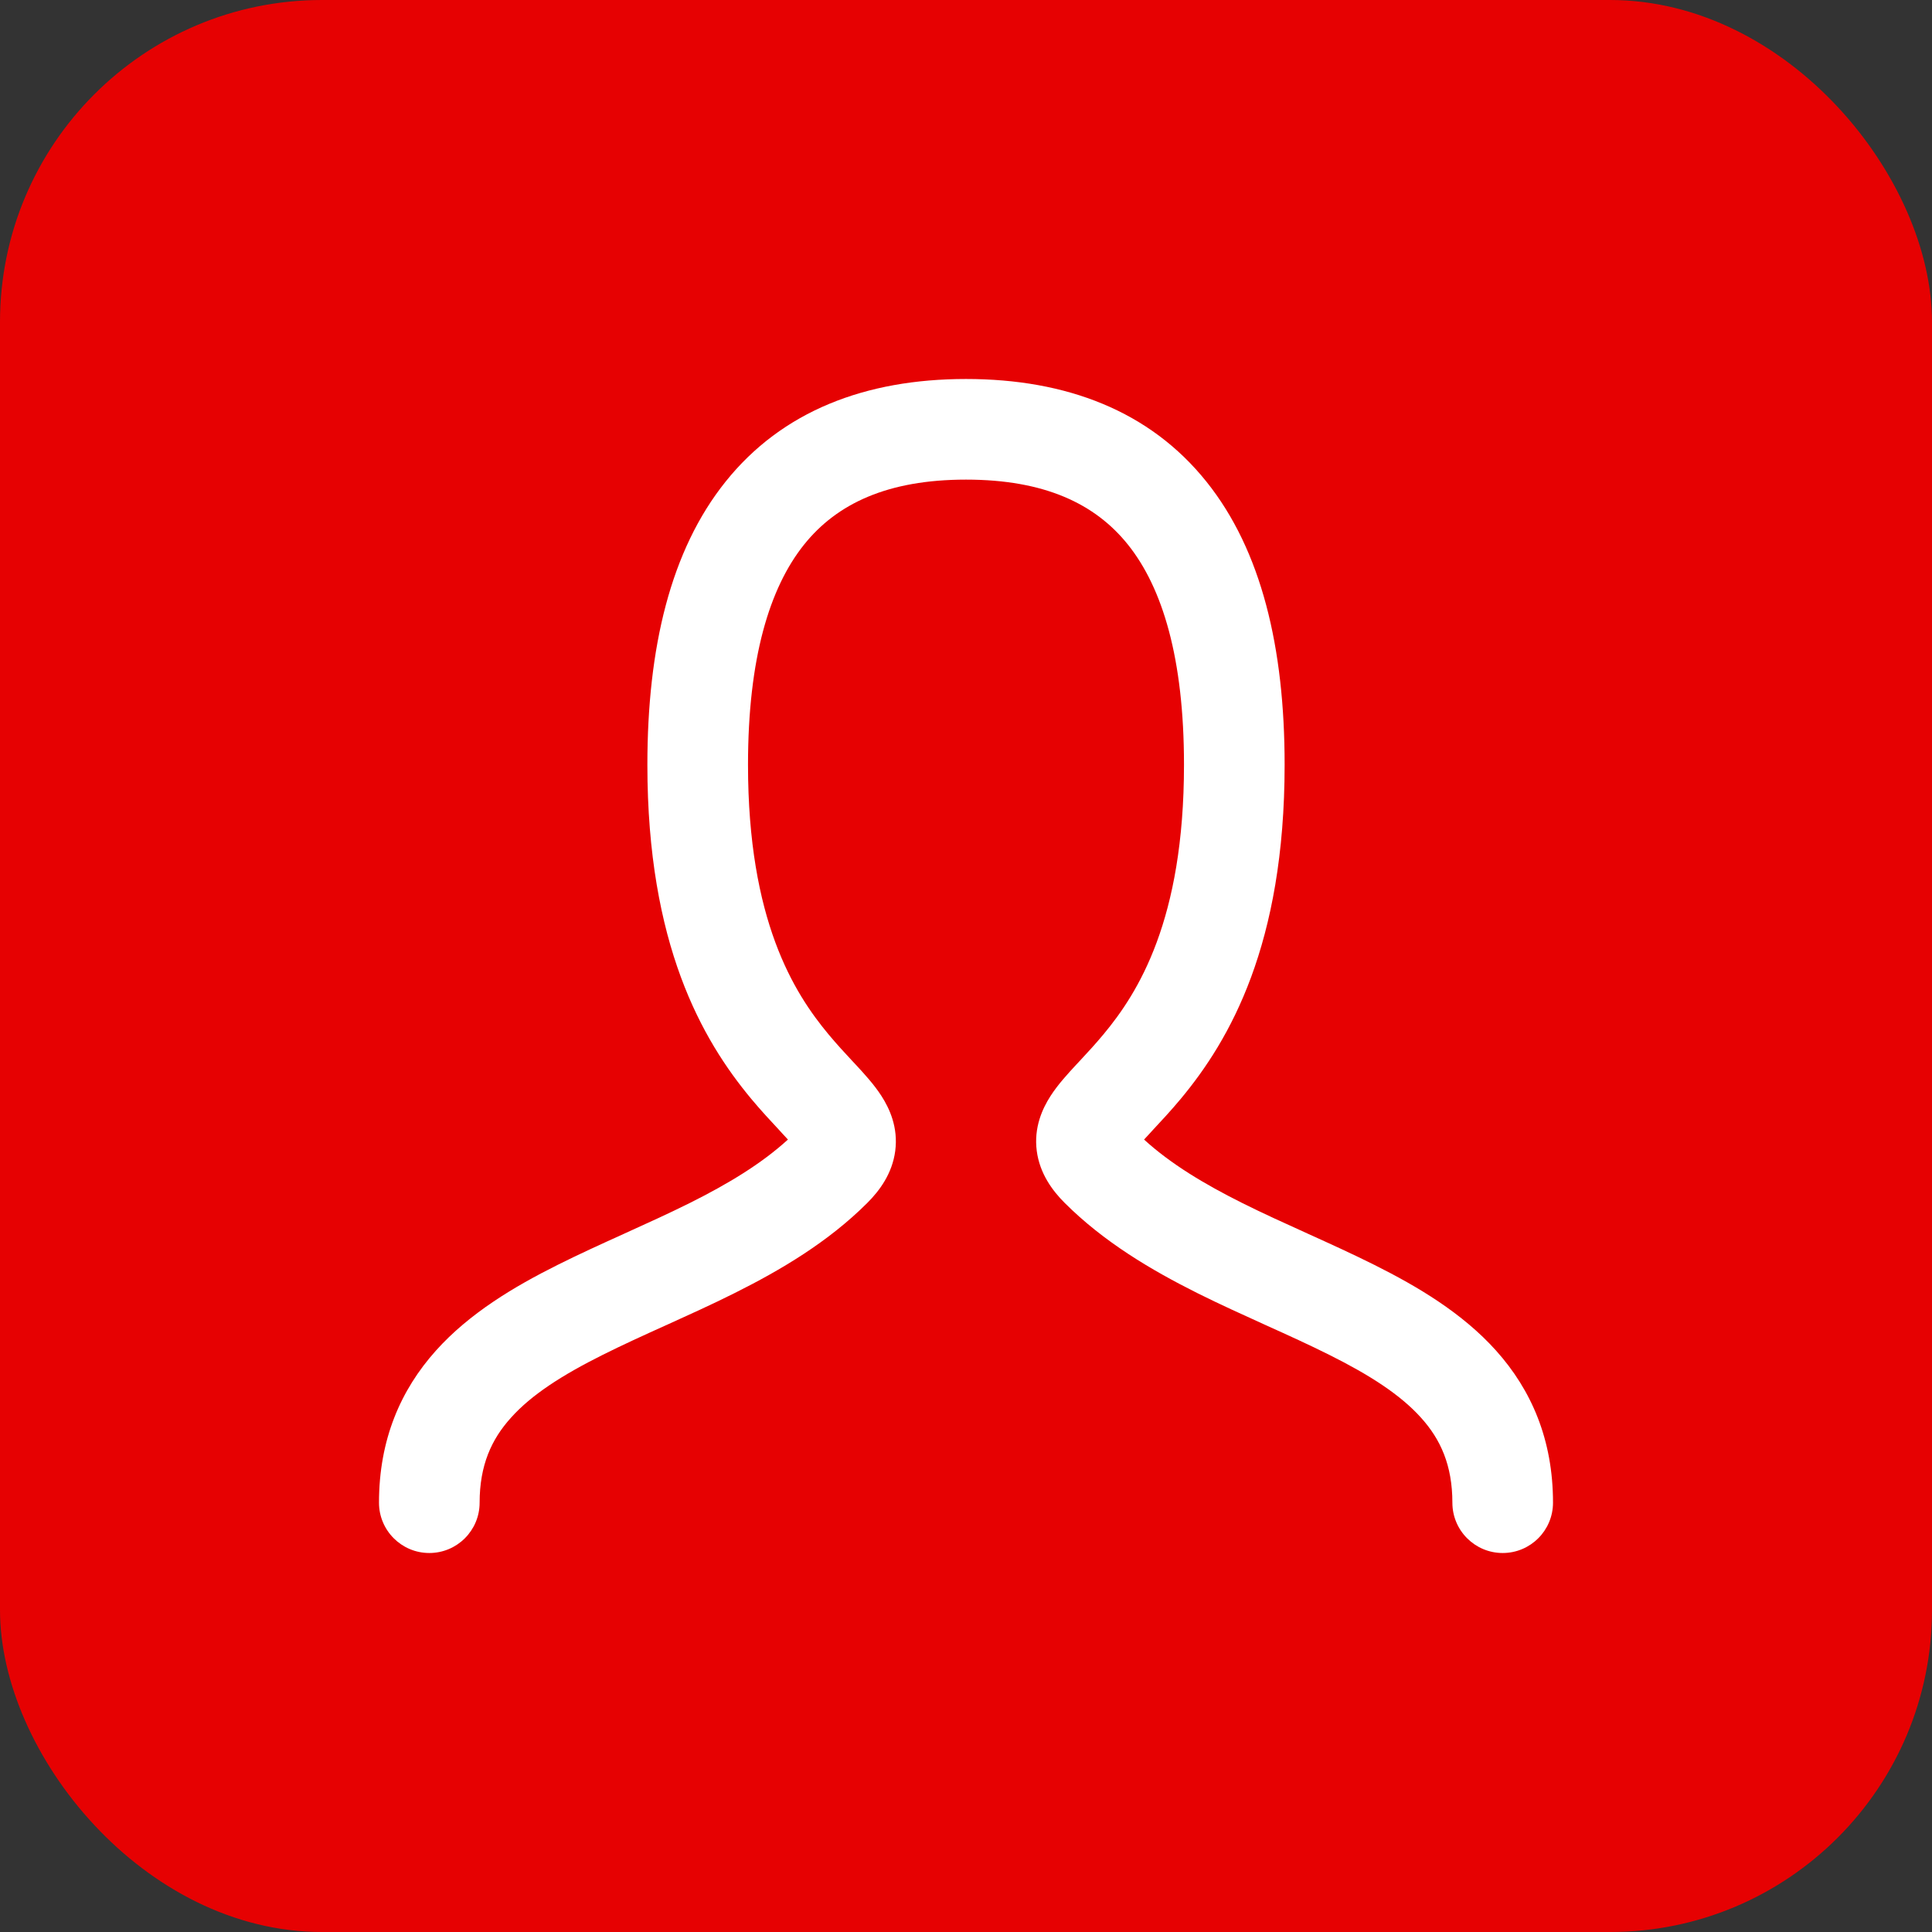
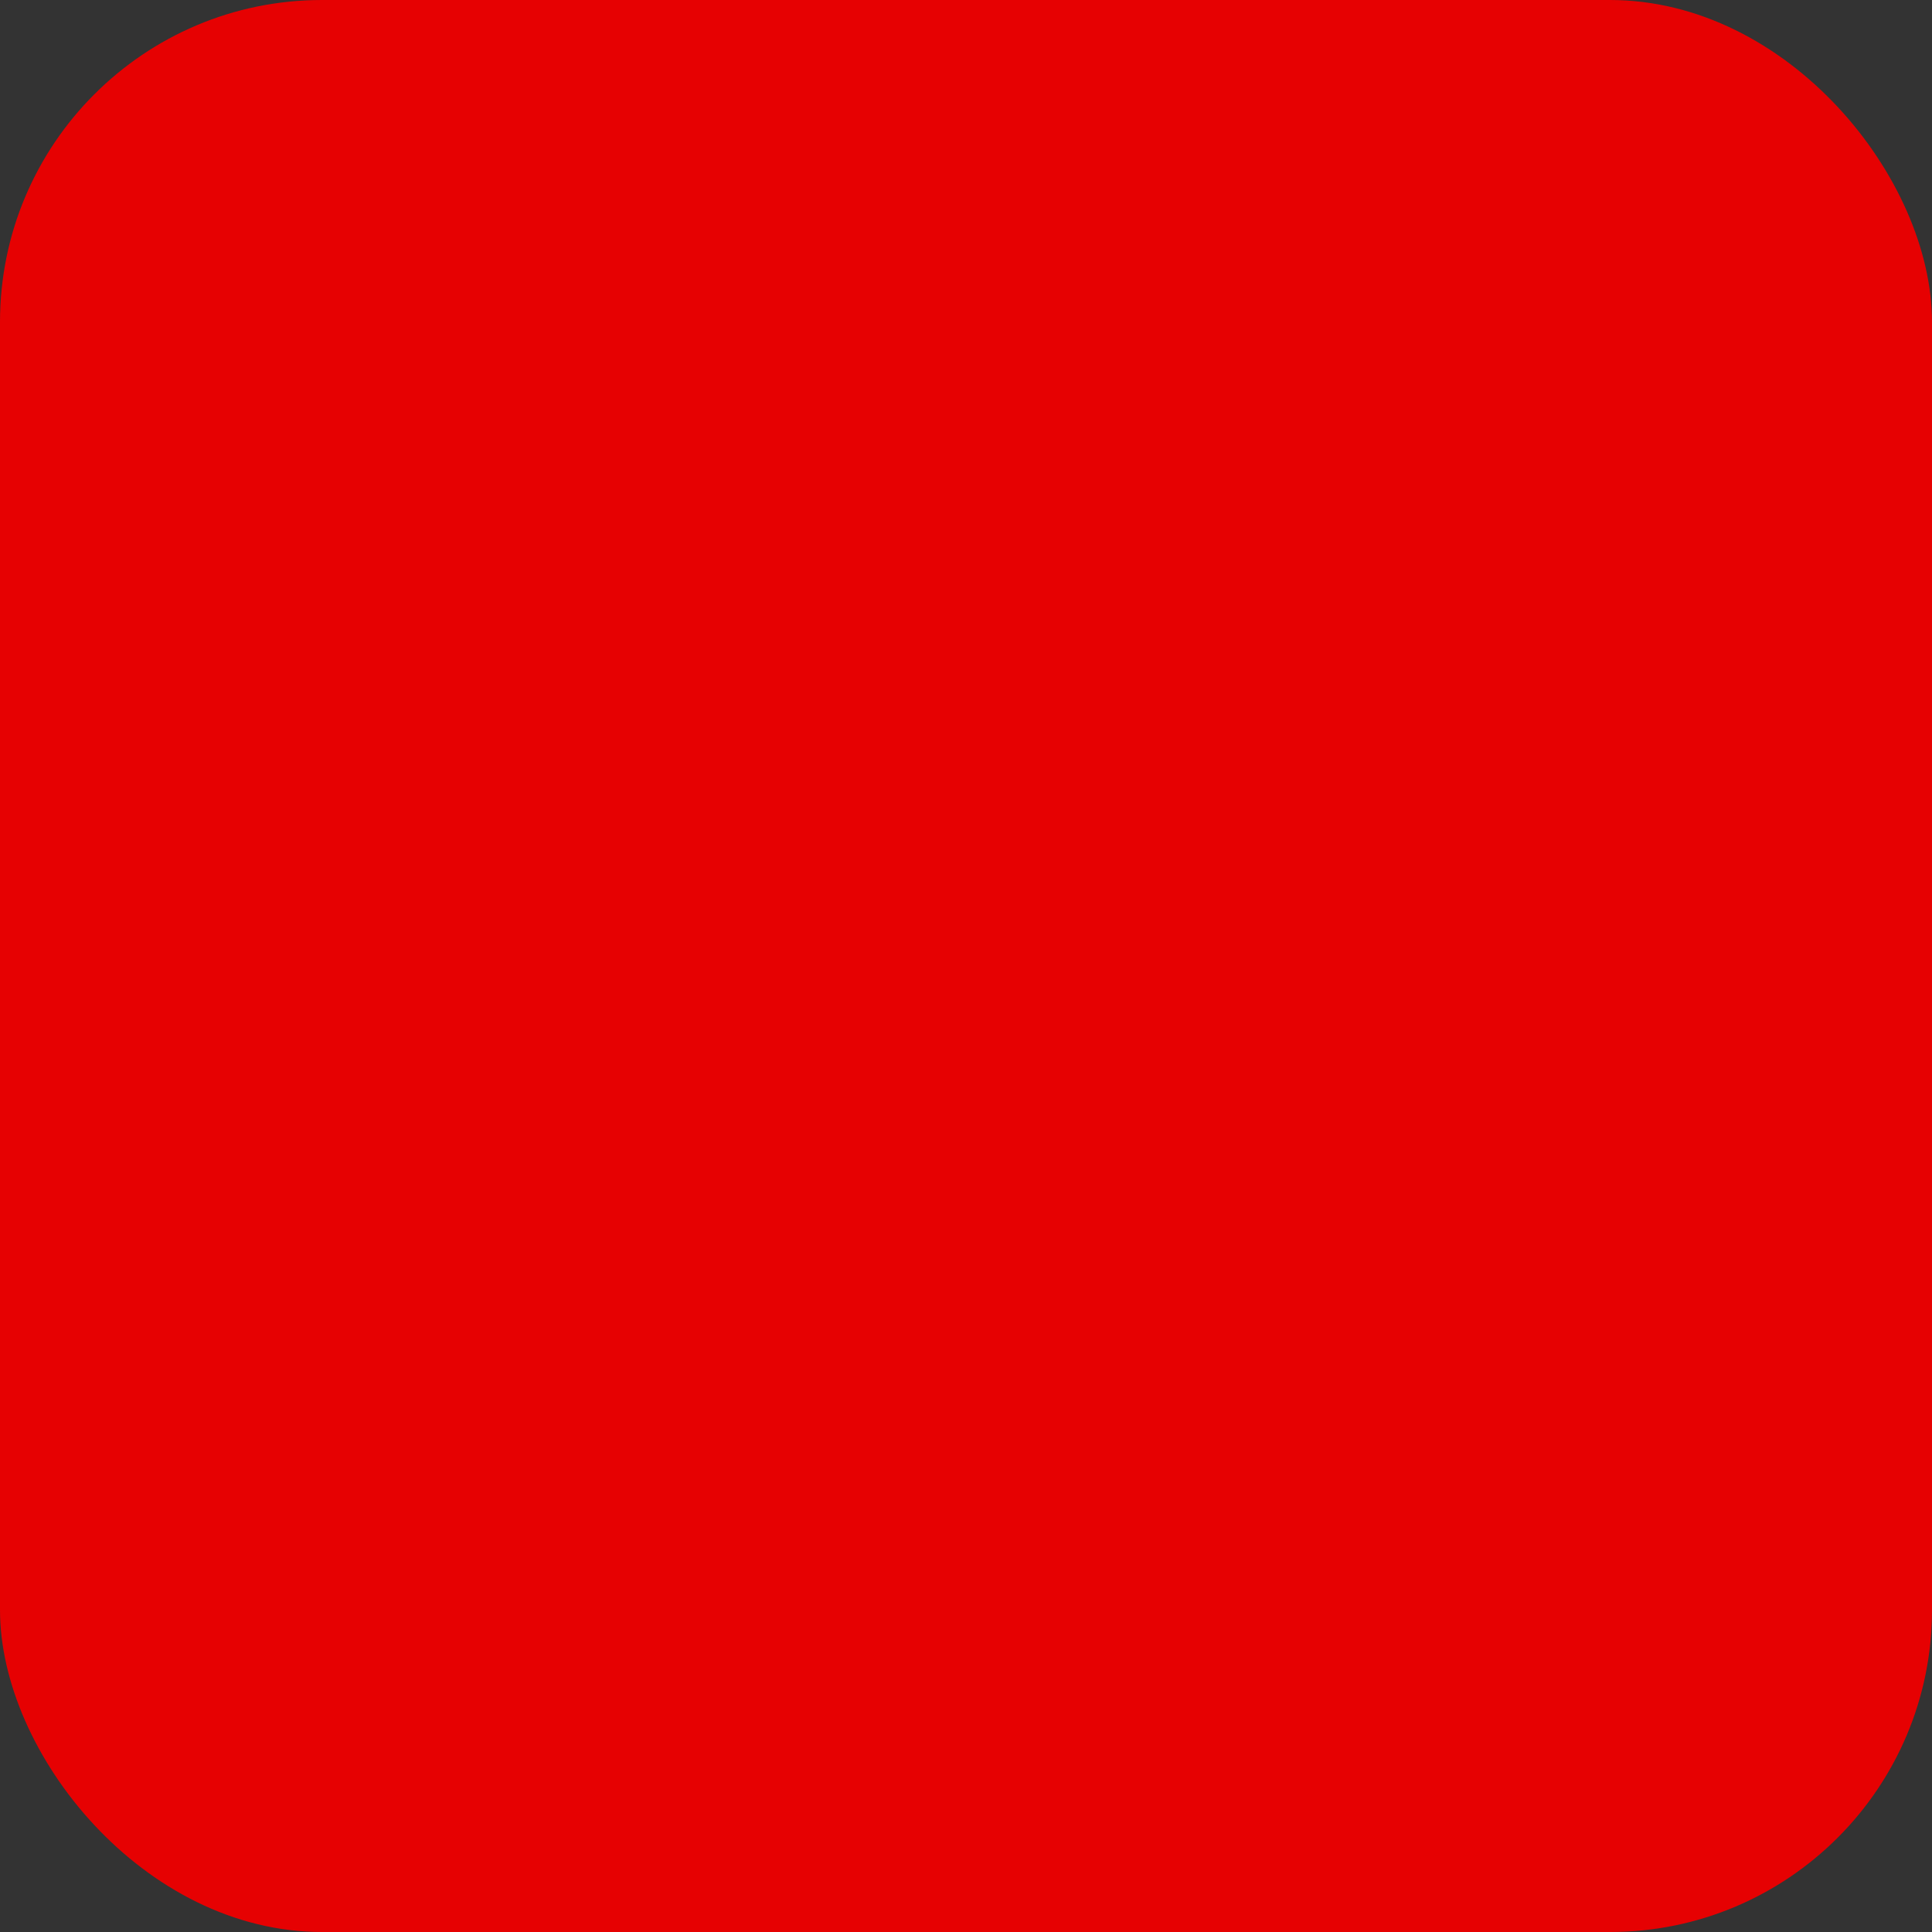
<svg xmlns="http://www.w3.org/2000/svg" width="24" height="24" viewBox="0 0 24 24" fill="none">
  <rect x="0" y="0" width="24" height="24" fill="#333333" stroke="none" />
  <rect width="24" height="24" rx="4" fill="#E60102" />
-   <path fill-rule="evenodd" clip-rule="evenodd" d="M9.988 6.766C9.559 7.302 9.292 8.178 9.292 9.5C9.292 11.431 9.862 12.333 10.293 12.85C10.394 12.971 10.489 13.074 10.585 13.177C10.6 13.193 10.615 13.209 10.63 13.225C10.729 13.332 10.857 13.47 10.95 13.615C11.05 13.77 11.159 14.005 11.121 14.297C11.084 14.579 10.926 14.791 10.775 14.942C10.288 15.429 9.698 15.777 9.128 16.062C8.843 16.205 8.552 16.336 8.277 16.461L8.272 16.463C7.995 16.588 7.734 16.707 7.488 16.83C6.986 17.081 6.603 17.325 6.346 17.613C6.106 17.879 5.958 18.201 5.958 18.667C5.958 19.012 5.678 19.292 5.333 19.292C4.988 19.292 4.708 19.012 4.708 18.667C4.708 17.883 4.977 17.267 5.415 16.778C5.834 16.311 6.389 15.982 6.929 15.712C7.197 15.578 7.476 15.451 7.746 15.329L7.761 15.322C8.039 15.196 8.308 15.074 8.569 14.944C9.043 14.707 9.457 14.458 9.788 14.156C9.767 14.133 9.743 14.107 9.714 14.076C9.701 14.062 9.687 14.047 9.673 14.031C9.578 13.929 9.457 13.8 9.332 13.65C8.722 12.917 8.042 11.735 8.042 9.5C8.042 8.044 8.33 6.837 9.012 5.985C9.715 5.106 10.751 4.708 12 4.708C13.249 4.708 14.285 5.106 14.988 5.985C15.67 6.837 15.958 8.044 15.958 9.5C15.958 11.735 15.278 12.917 14.668 13.65C14.543 13.8 14.422 13.929 14.327 14.031C14.313 14.047 14.299 14.062 14.286 14.076C14.257 14.107 14.233 14.133 14.212 14.156C14.543 14.458 14.957 14.707 15.431 14.944C15.691 15.074 15.961 15.196 16.239 15.322L16.254 15.329C16.524 15.451 16.803 15.578 17.071 15.712C17.611 15.982 18.166 16.311 18.585 16.778C19.023 17.267 19.292 17.883 19.292 18.667C19.292 19.012 19.012 19.292 18.667 19.292C18.322 19.292 18.042 19.012 18.042 18.667C18.042 18.201 17.894 17.879 17.654 17.613C17.396 17.325 17.014 17.081 16.512 16.83C16.266 16.707 16.005 16.588 15.727 16.463L15.723 16.461C15.448 16.336 15.157 16.205 14.871 16.062C14.302 15.777 13.712 15.429 13.225 14.942C13.074 14.791 12.916 14.579 12.879 14.297C12.841 14.005 12.95 13.77 13.05 13.615C13.143 13.47 13.271 13.332 13.37 13.225C13.385 13.209 13.4 13.193 13.415 13.177C13.511 13.074 13.606 12.971 13.707 12.85C14.138 12.333 14.708 11.431 14.708 9.5C14.708 8.178 14.441 7.302 14.012 6.766C13.604 6.256 12.973 5.958 12 5.958C11.027 5.958 10.396 6.256 9.988 6.766ZM14.083 14.029C14.083 14.029 14.083 14.03 14.084 14.031C14.083 14.03 14.083 14.029 14.083 14.029ZM9.917 14.029C9.917 14.029 9.917 14.03 9.916 14.031C9.917 14.03 9.917 14.029 9.917 14.029Z" fill="white" />
</svg>